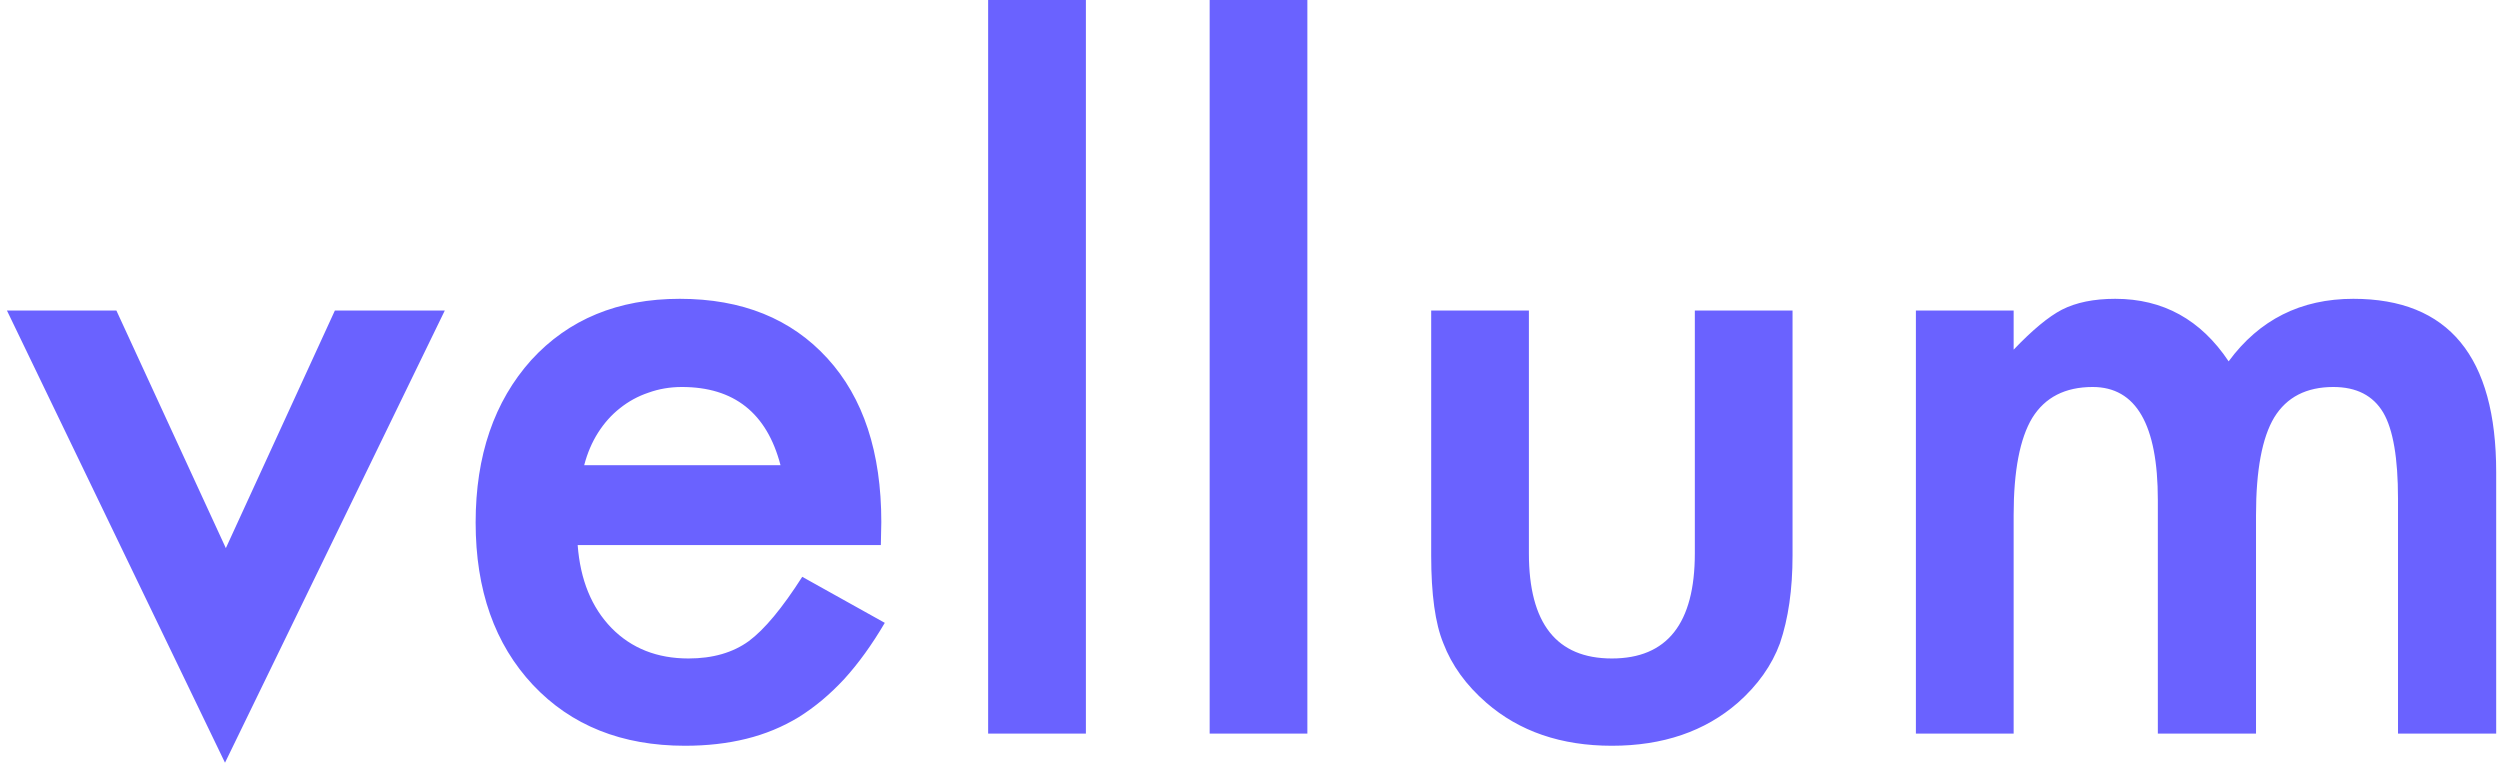
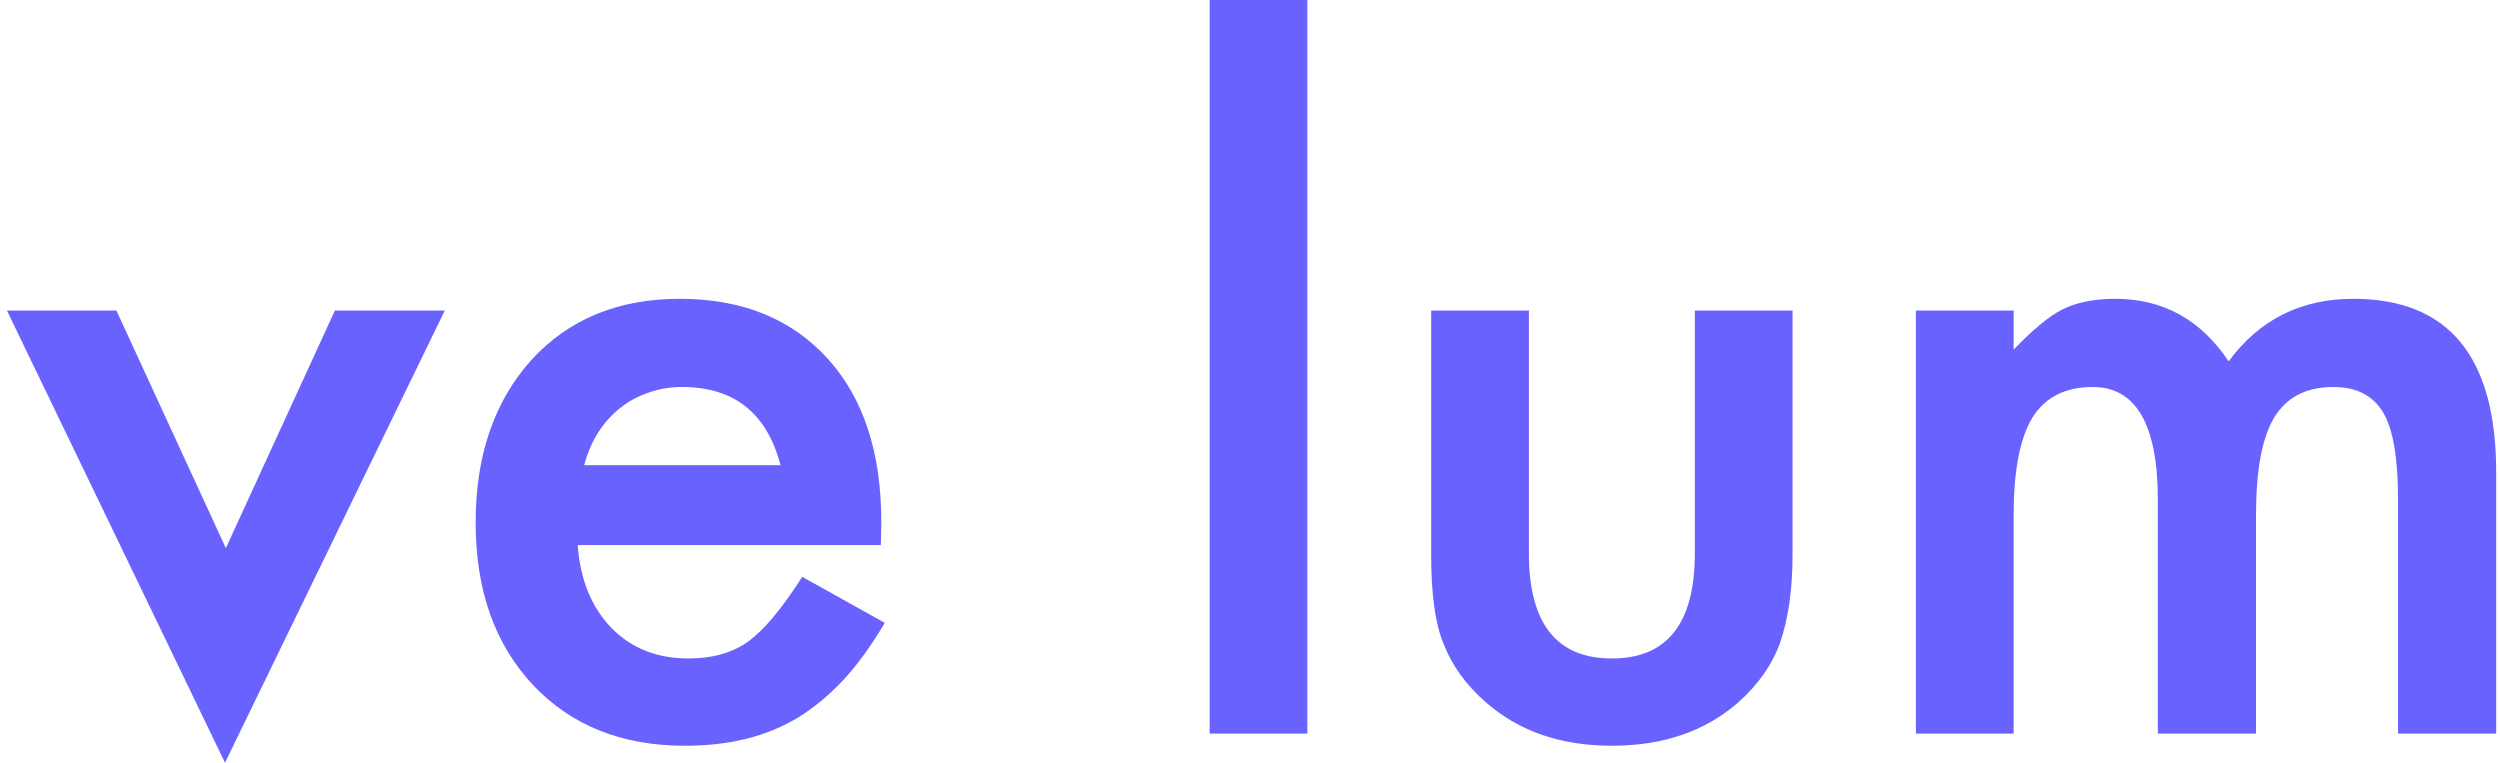
<svg xmlns="http://www.w3.org/2000/svg" width="59" height="18" viewBox="0 0 59 18" fill="none">
-   <path d="M2.747 7.329L5.33 12.936L7.903 7.329H10.497L5.31 18L0.164 7.329H2.747ZM20.788 12.864H13.633C13.695 13.684 13.961 14.337 14.433 14.822C14.904 15.301 15.509 15.54 16.247 15.54C16.821 15.54 17.296 15.403 17.672 15.13C18.041 14.857 18.461 14.351 18.933 13.613L20.881 14.699C20.58 15.212 20.262 15.653 19.927 16.022C19.592 16.384 19.234 16.684 18.851 16.924C18.468 17.156 18.055 17.327 17.61 17.436C17.166 17.546 16.685 17.6 16.165 17.6C14.675 17.6 13.48 17.122 12.578 16.165C11.675 15.202 11.225 13.924 11.225 12.331C11.225 10.753 11.662 9.475 12.537 8.498C13.418 7.534 14.587 7.052 16.042 7.052C17.512 7.052 18.673 7.521 19.527 8.457C20.375 9.386 20.799 10.674 20.799 12.321L20.788 12.864ZM18.42 10.978C18.099 9.748 17.323 9.133 16.093 9.133C15.813 9.133 15.55 9.178 15.304 9.267C15.058 9.349 14.833 9.472 14.628 9.636C14.429 9.793 14.259 9.984 14.115 10.21C13.972 10.435 13.862 10.691 13.787 10.978H18.42ZM25.627 0V17.313H23.32V0H25.627ZM30.854 0V17.313H28.548V0H30.854ZM36.082 7.329V13.059C36.082 14.713 36.735 15.54 38.04 15.54C39.345 15.54 39.998 14.713 39.998 13.059V7.329H42.304V13.111C42.304 13.91 42.205 14.6 42.007 15.181C41.816 15.7 41.484 16.169 41.013 16.585C40.234 17.262 39.243 17.6 38.04 17.6C36.844 17.6 35.857 17.262 35.078 16.585C34.599 16.169 34.261 15.7 34.063 15.181C33.871 14.716 33.776 14.026 33.776 13.111V7.329H36.082ZM45.215 7.329H47.522V8.252C47.966 7.787 48.345 7.473 48.66 7.309C48.995 7.138 49.415 7.052 49.92 7.052C51.048 7.052 51.94 7.544 52.596 8.528C53.32 7.544 54.301 7.052 55.538 7.052C57.786 7.052 58.91 8.416 58.91 11.142V17.313H56.593V11.768C56.593 10.811 56.477 10.134 56.245 9.738C56.006 9.335 55.613 9.133 55.066 9.133C54.431 9.133 53.966 9.372 53.672 9.851C53.385 10.329 53.242 11.098 53.242 12.157V17.313H50.925V11.798C50.925 10.022 50.412 9.133 49.387 9.133C48.738 9.133 48.263 9.376 47.962 9.861C47.669 10.346 47.522 11.112 47.522 12.157V17.313H45.215V7.329Z" fill="#6A62FF" />
+   <path d="M2.747 7.329L5.33 12.936L7.903 7.329H10.497L5.31 18L0.164 7.329H2.747ZM20.788 12.864H13.633C13.695 13.684 13.961 14.337 14.433 14.822C14.904 15.301 15.509 15.54 16.247 15.54C16.821 15.54 17.296 15.403 17.672 15.13C18.041 14.857 18.461 14.351 18.933 13.613L20.881 14.699C20.58 15.212 20.262 15.653 19.927 16.022C19.592 16.384 19.234 16.684 18.851 16.924C18.468 17.156 18.055 17.327 17.61 17.436C17.166 17.546 16.685 17.6 16.165 17.6C14.675 17.6 13.48 17.122 12.578 16.165C11.675 15.202 11.225 13.924 11.225 12.331C11.225 10.753 11.662 9.475 12.537 8.498C13.418 7.534 14.587 7.052 16.042 7.052C17.512 7.052 18.673 7.521 19.527 8.457C20.375 9.386 20.799 10.674 20.799 12.321L20.788 12.864ZM18.42 10.978C18.099 9.748 17.323 9.133 16.093 9.133C15.813 9.133 15.55 9.178 15.304 9.267C15.058 9.349 14.833 9.472 14.628 9.636C14.429 9.793 14.259 9.984 14.115 10.21C13.972 10.435 13.862 10.691 13.787 10.978H18.42ZM25.627 0V17.313V0H25.627ZM30.854 0V17.313H28.548V0H30.854ZM36.082 7.329V13.059C36.082 14.713 36.735 15.54 38.04 15.54C39.345 15.54 39.998 14.713 39.998 13.059V7.329H42.304V13.111C42.304 13.91 42.205 14.6 42.007 15.181C41.816 15.7 41.484 16.169 41.013 16.585C40.234 17.262 39.243 17.6 38.04 17.6C36.844 17.6 35.857 17.262 35.078 16.585C34.599 16.169 34.261 15.7 34.063 15.181C33.871 14.716 33.776 14.026 33.776 13.111V7.329H36.082ZM45.215 7.329H47.522V8.252C47.966 7.787 48.345 7.473 48.66 7.309C48.995 7.138 49.415 7.052 49.92 7.052C51.048 7.052 51.94 7.544 52.596 8.528C53.32 7.544 54.301 7.052 55.538 7.052C57.786 7.052 58.91 8.416 58.91 11.142V17.313H56.593V11.768C56.593 10.811 56.477 10.134 56.245 9.738C56.006 9.335 55.613 9.133 55.066 9.133C54.431 9.133 53.966 9.372 53.672 9.851C53.385 10.329 53.242 11.098 53.242 12.157V17.313H50.925V11.798C50.925 10.022 50.412 9.133 49.387 9.133C48.738 9.133 48.263 9.376 47.962 9.861C47.669 10.346 47.522 11.112 47.522 12.157V17.313H45.215V7.329Z" fill="#6A62FF" />
</svg>